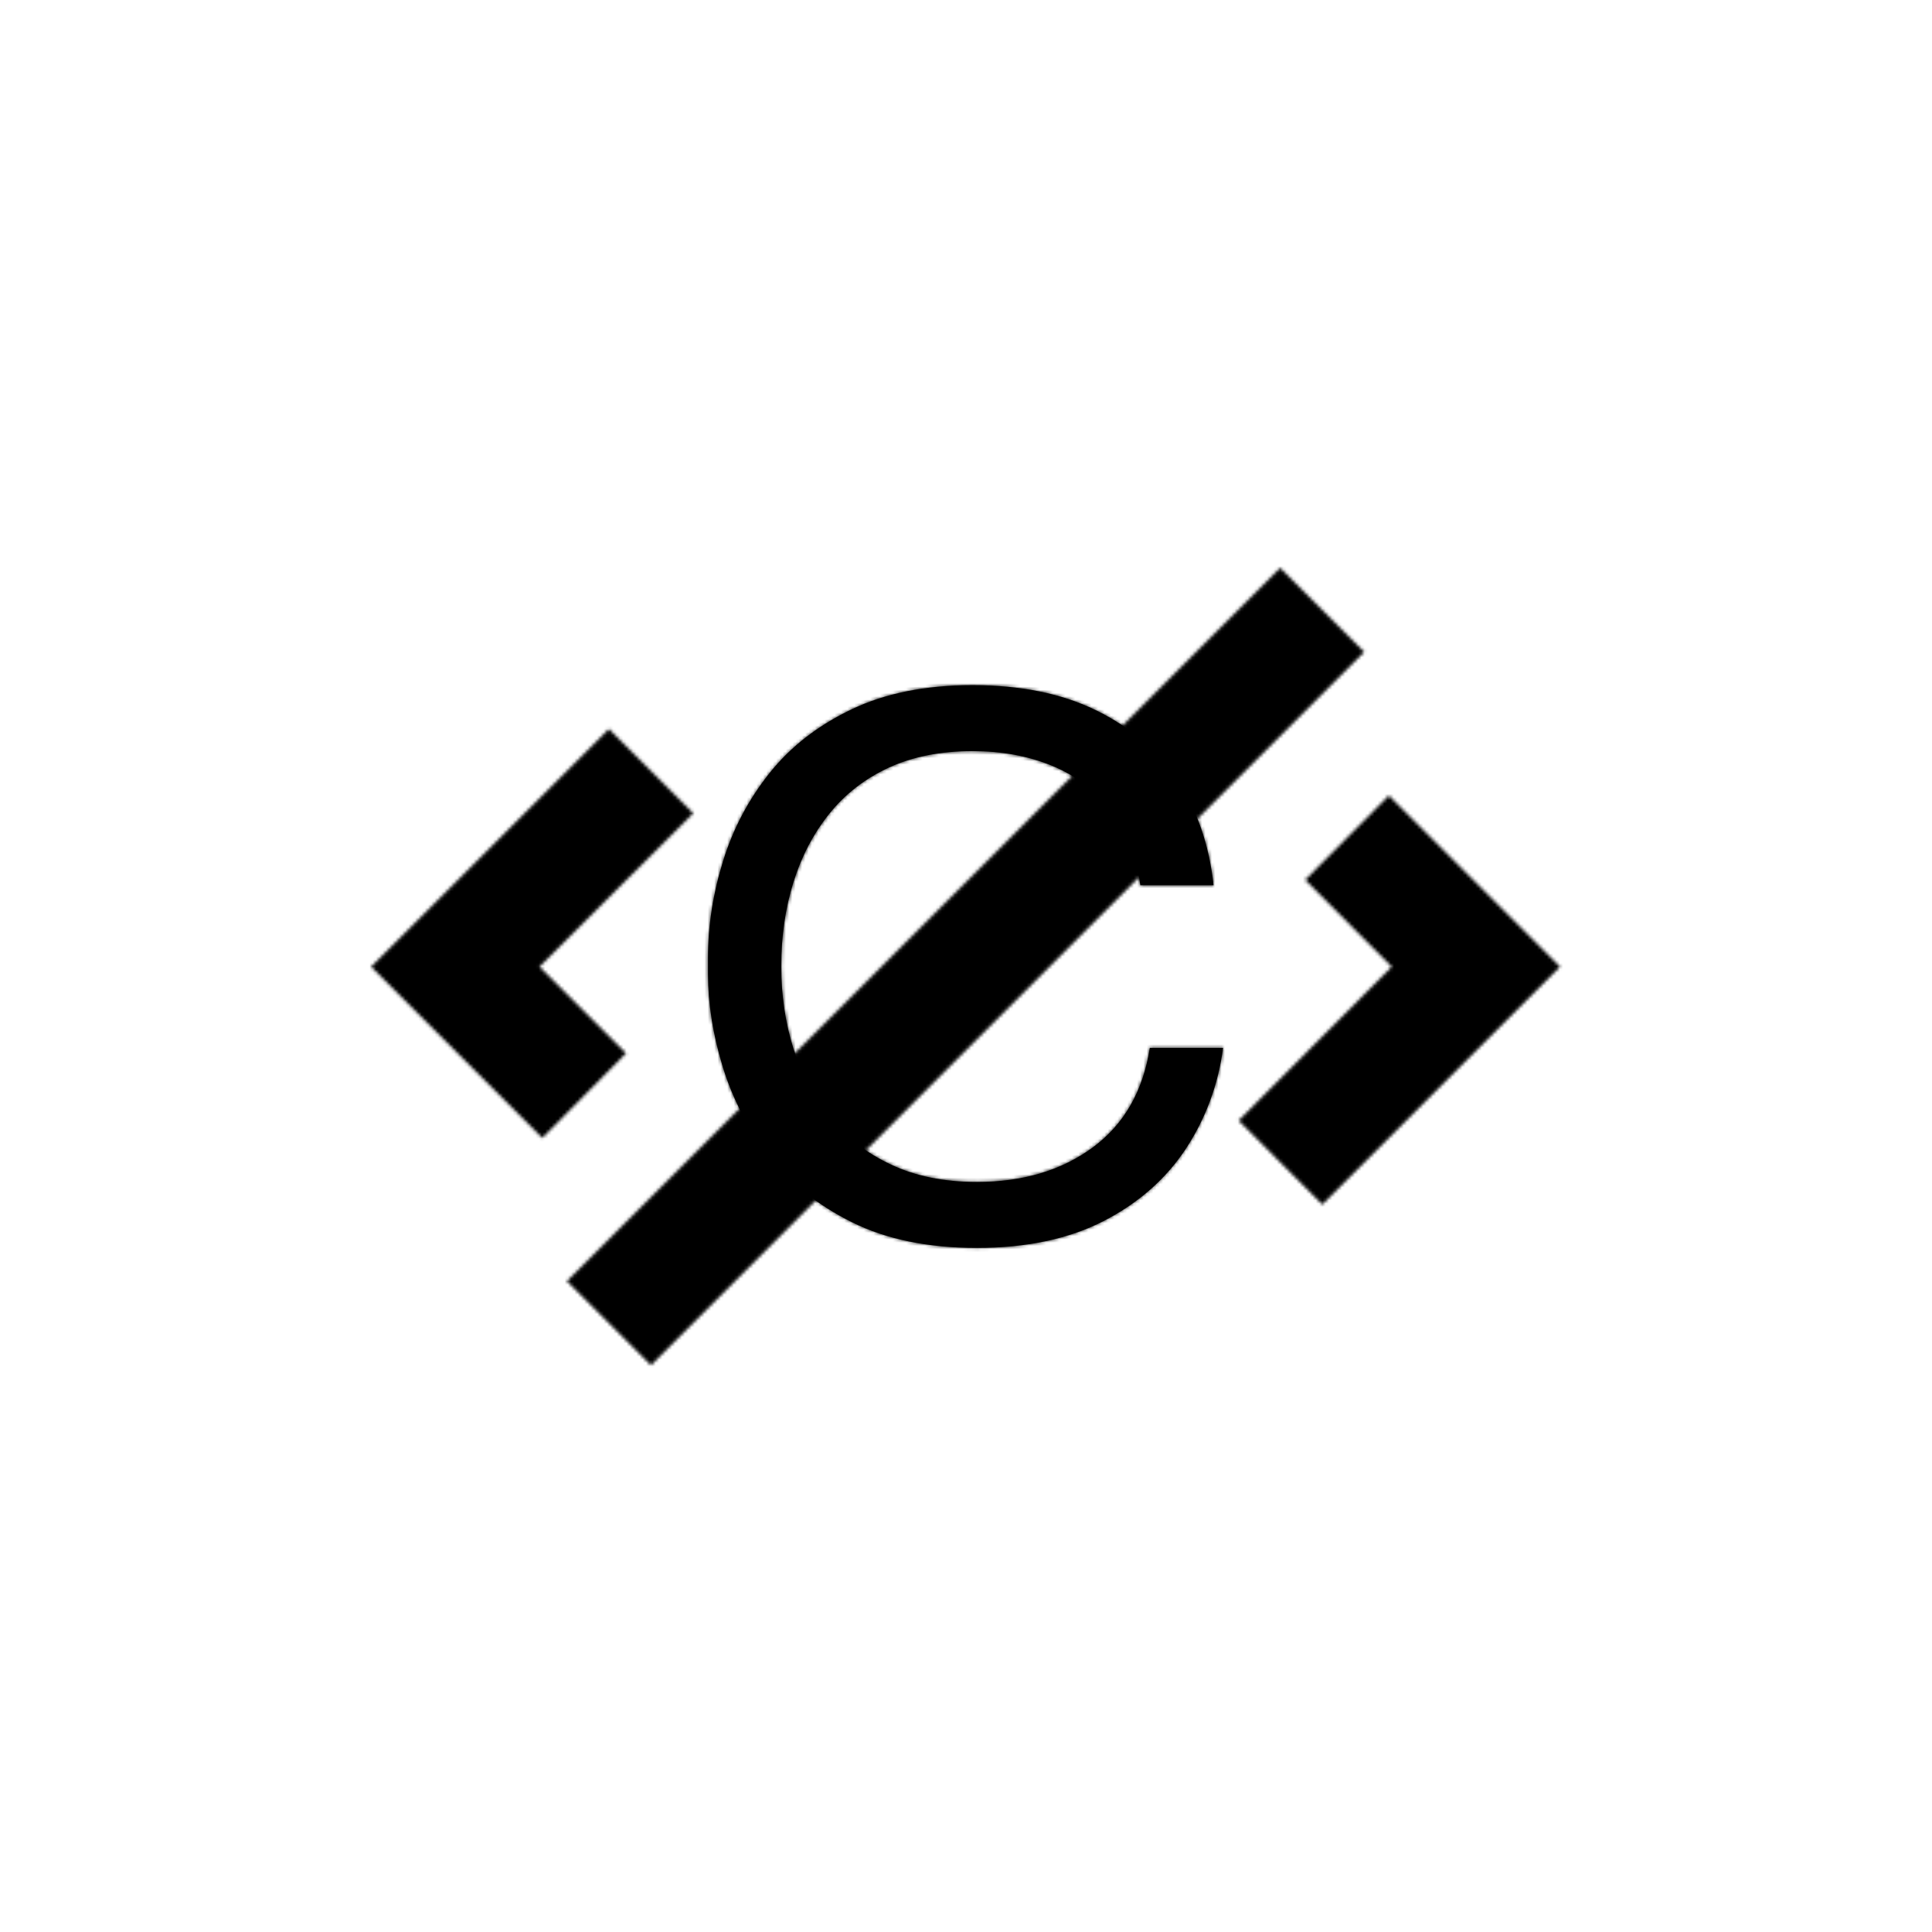
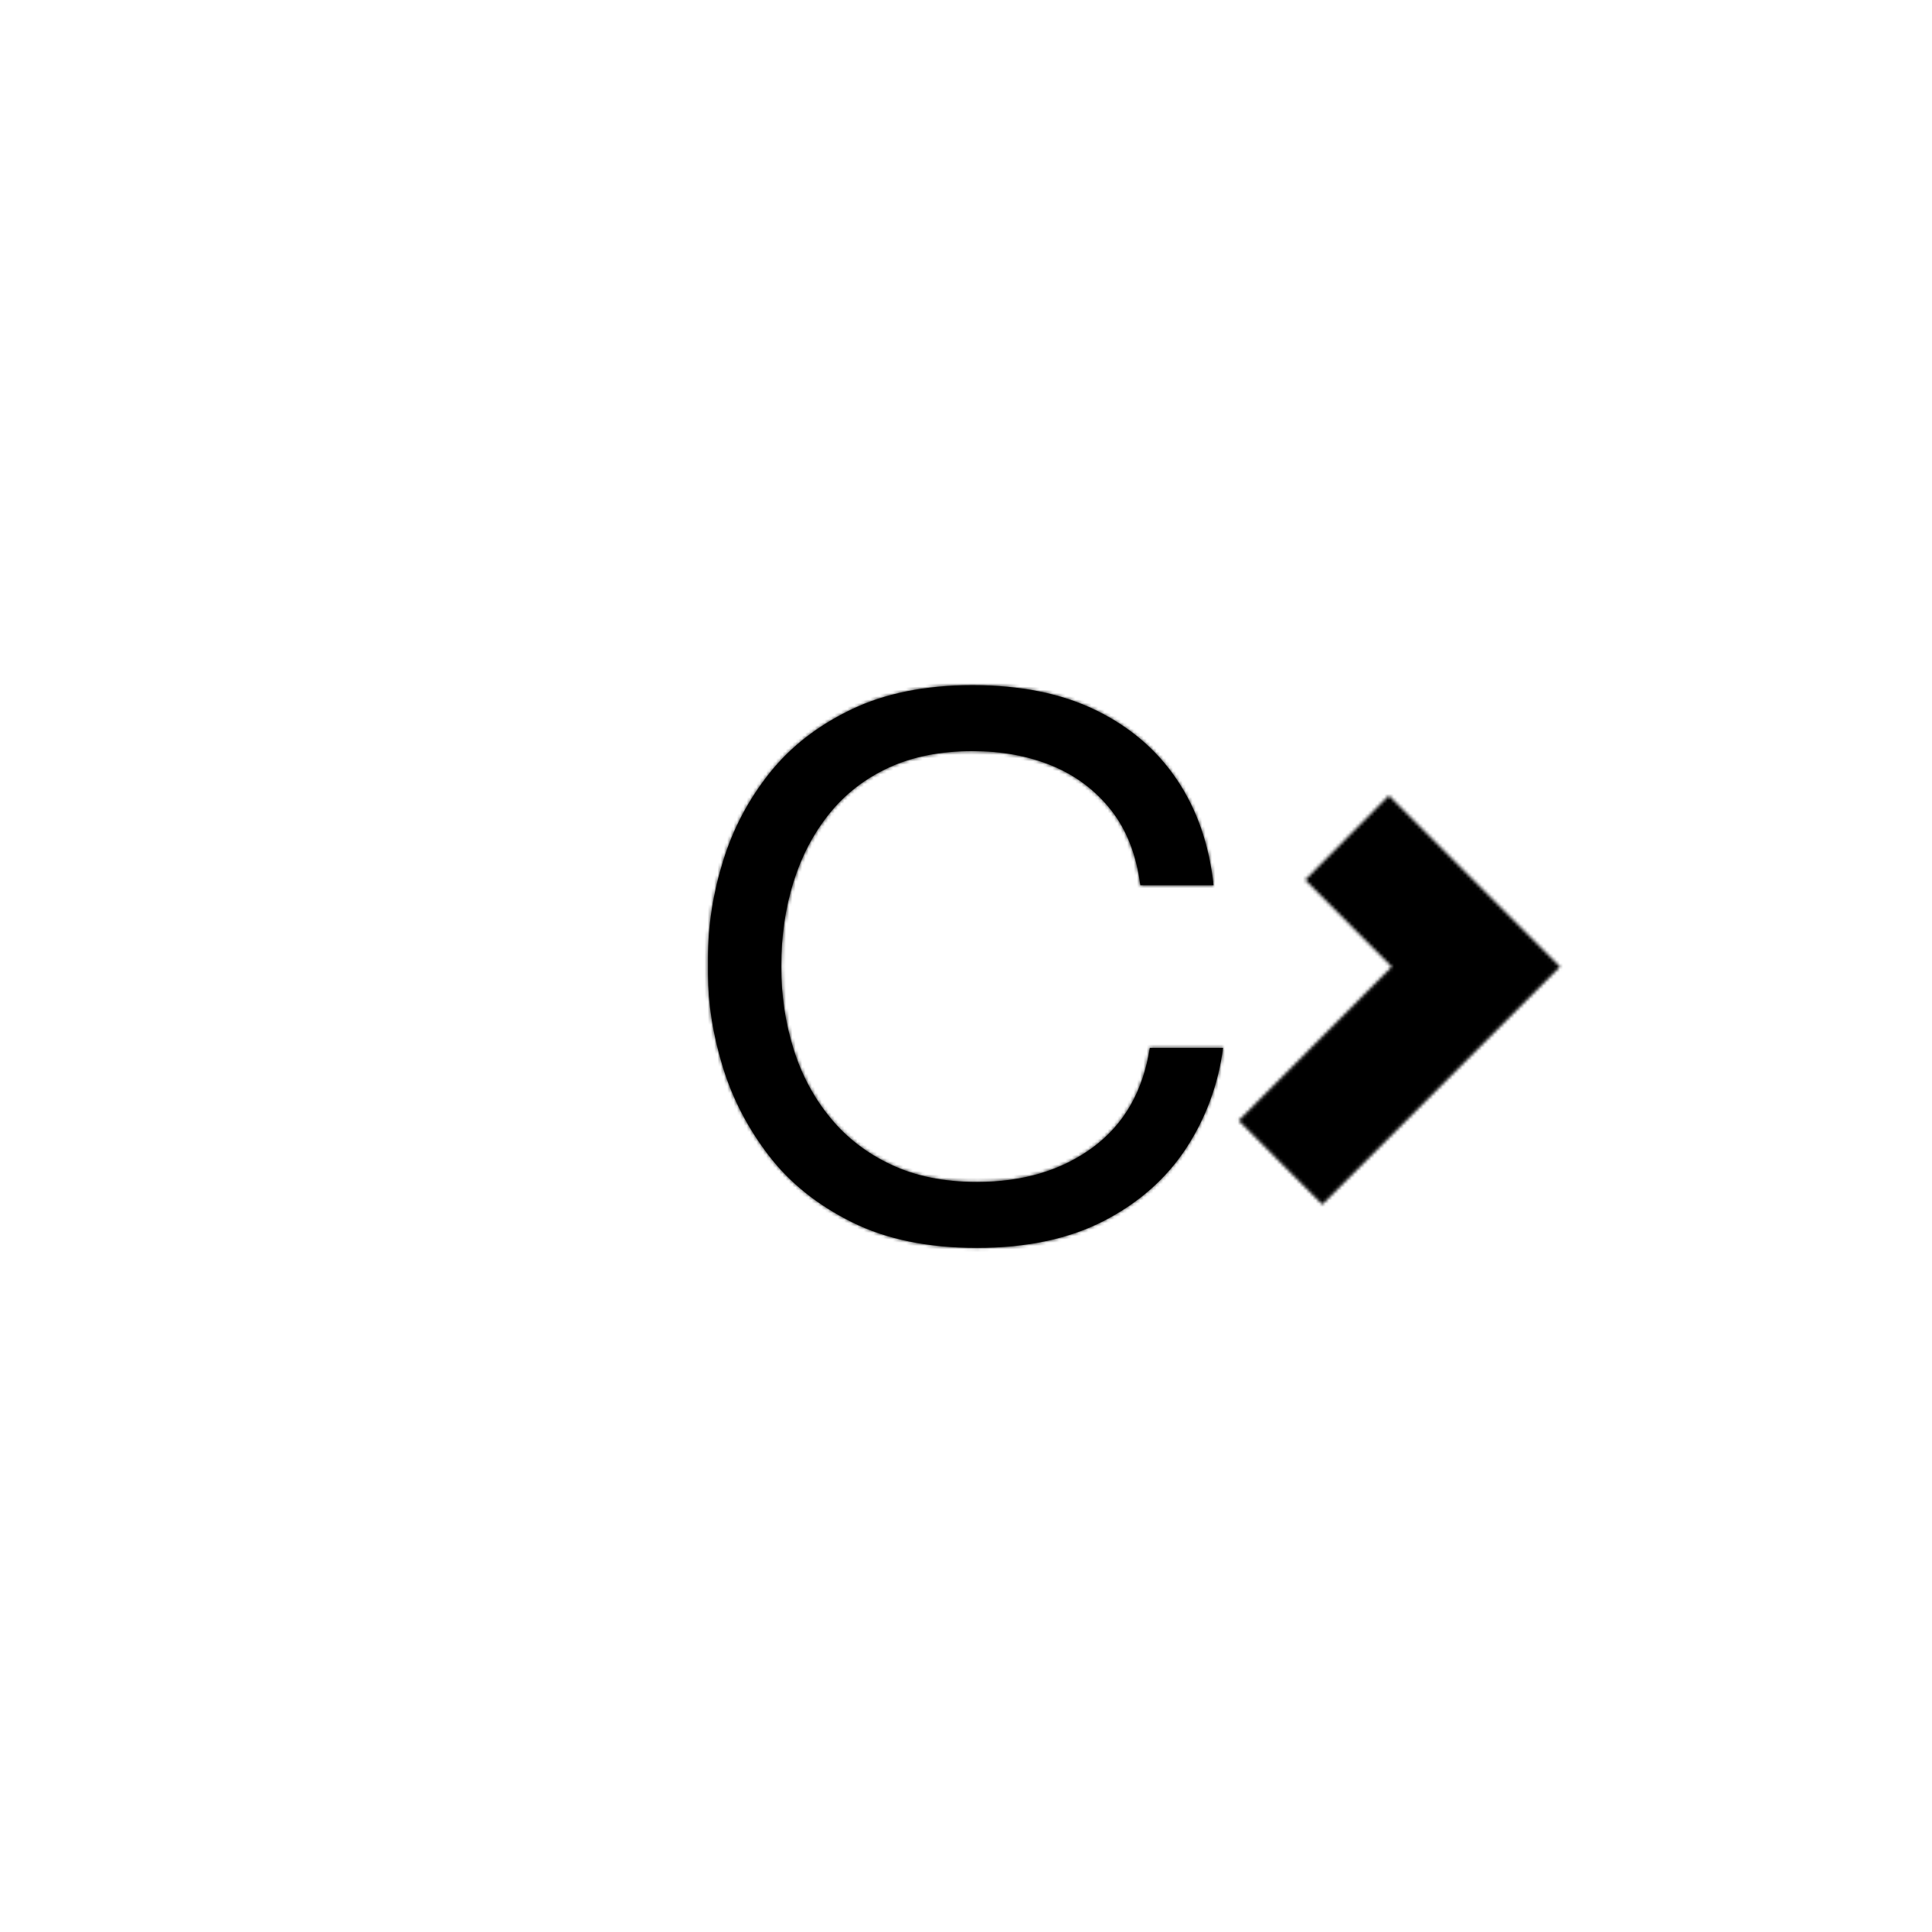
<svg xmlns="http://www.w3.org/2000/svg" version="1.1" width="1500" height="1500" viewBox="0 0 1500 1500">
  <rect width="1500" height="1500" fill="#ffffff" />
  <g transform="matrix(0.667,0,0,0.667,249.394,438.586)">
    <svg viewBox="0 0 396 247" data-background-color="#11224d" preserveAspectRatio="xMidYMid meet" height="935" width="1500">
      <g id="tight-bounds" transform="matrix(1,0,0,1,0.24,-0.1)">
        <svg viewBox="0 0 395.52 247.2" height="247.2" width="395.52">
          <g>
            <svg />
          </g>
          <g>
            <svg viewBox="0 0 395.52 247.2" height="247.2" width="395.52">
              <mask id="d409be93-90b9-4415-b8ae-c4caccc8e74c">
                <rect width="640" height="400" fill="white" />
-                 <rect width="174.234" height="254.741" fill="black" y="-3.771" x="110.643" id="transform-me" />
              </mask>
              <g transform="matrix(1,0,0,1,118.563,37.08)">
                <svg viewBox="0 0 158.395 173.04" height="173.04" width="158.395">
                  <g>
                    <svg viewBox="0 0 158.395 173.04" height="173.04" width="158.395">
                      <g>
                        <svg viewBox="0 0 158.395 173.04" height="173.04" width="158.395">
                          <g id="textblocktransform">
                            <svg viewBox="0 0 158.395 173.04" height="173.04" width="158.395" id="textblock">
                              <g>
                                <svg viewBox="0 0 158.395 173.04" height="173.04" width="158.395">
                                  <g transform="matrix(1,0,0,1,0,0)">
                                    <svg width="158.395" viewBox="2.8 -37.5 35.15 38.4" height="173.04" data-palette-color="#021c36">
                                      <g class="wordmark-text-0" data-fill-palette-color="primary" id="text-0">
                                        <path d="M21.15 0.9L21.15 0.9Q16.15 0.9 12.63-0.85 9.1-2.6 6.95-5.4 4.8-8.2 3.8-11.48 2.8-14.75 2.8-17.8L2.8-17.8 2.8-18.9Q2.8-22.2 3.83-25.5 4.85-28.8 7-31.5 9.15-34.2 12.6-35.85 16.05-37.5 20.85-37.5L20.85-37.5Q25.75-37.5 29.25-35.8 32.75-34.1 34.8-31.05 36.85-28 37.3-23.85L37.3-23.85 32.3-23.85Q31.9-26.95 30.3-28.98 28.7-31 26.28-32 23.85-33 20.85-33L20.85-33Q17.6-33 15.15-31.88 12.7-30.75 11.08-28.73 9.45-26.7 8.63-24.05 7.8-21.4 7.8-18.3L7.8-18.3Q7.8-15.35 8.63-12.7 9.45-10.05 11.13-8 12.8-5.95 15.3-4.78 17.8-3.6 21.15-3.6L21.15-3.6Q25.85-3.6 29.05-5.95 32.25-8.3 32.95-12.75L32.95-12.75 37.95-12.75Q37.45-9 35.43-5.9 33.4-2.8 29.83-0.95 26.25 0.9 21.15 0.9Z" fill="#000000" data-fill-palette-color="primary" />
                                      </g>
                                    </svg>
                                  </g>
                                </svg>
                              </g>
                            </svg>
                          </g>
                        </svg>
                      </g>
                    </svg>
                  </g>
                </svg>
              </g>
              <g mask="url(#d409be93-90b9-4415-b8ae-c4caccc8e74c)">
                <g transform="matrix(0.975, 0, 0, 0.975, 14.968, 1)">
                  <svg version="1.1" x="0" y="0" viewBox="68.5 130.285 375 251.515" enable-background="new 0 0 512 512" xml:space="preserve" height="251.515" width="375" class="icon-none" data-fill-palette-color="accent" id="none" />
                </g>
              </g>
            </svg>
          </g>
          <defs />
          <mask id="fc1c136f-adf2-45a1-ae53-923be09acc4e">
            <g id="SvgjsG3536">
              <svg viewBox="0 0 395.52 247.2" height="247.2" width="395.52">
                <g>
                  <svg />
                </g>
                <g>
                  <svg viewBox="0 0 395.52 247.2" height="247.2" width="395.52">
                    <mask id="SvgjsMask3535">
                      <rect width="640" height="400" fill="black" />
                      <rect width="174.234" height="254.741" fill="black" y="-3.771" x="110.643" id="SvgjsRect3534" />
                    </mask>
                    <g transform="matrix(1,0,0,1,118.563,37.08)">
                      <svg viewBox="0 0 158.395 173.04" height="173.04" width="158.395">
                        <g>
                          <svg viewBox="0 0 158.395 173.04" height="173.04" width="158.395">
                            <g>
                              <svg viewBox="0 0 158.395 173.04" height="173.04" width="158.395">
                                <g id="SvgjsG3533">
                                  <svg viewBox="0 0 158.395 173.04" height="173.04" width="158.395" id="SvgjsSvg3532">
                                    <g>
                                      <svg viewBox="0 0 158.395 173.04" height="173.04" width="158.395">
                                        <g transform="matrix(1,0,0,1,0,0)">
                                          <svg width="158.395" viewBox="2.8 -37.5 35.15 38.4" height="173.04" data-palette-color="#021c36">
                                            <g class="wordmark-text-0" data-fill-palette-color="primary" id="SvgjsG3531">
-                                               <path d="M21.15 0.9L21.15 0.9Q16.15 0.9 12.63-0.85 9.1-2.6 6.95-5.4 4.8-8.2 3.8-11.48 2.8-14.75 2.8-17.8L2.8-17.8 2.8-18.9Q2.8-22.2 3.83-25.5 4.85-28.8 7-31.5 9.15-34.2 12.6-35.85 16.05-37.5 20.85-37.5L20.85-37.5Q25.75-37.5 29.25-35.8 32.75-34.1 34.8-31.05 36.85-28 37.3-23.85L37.3-23.85 32.3-23.85Q31.9-26.95 30.3-28.98 28.7-31 26.28-32 23.85-33 20.85-33L20.85-33Q17.6-33 15.15-31.88 12.7-30.75 11.08-28.73 9.45-26.7 8.63-24.05 7.8-21.4 7.8-18.3L7.8-18.3Q7.8-15.35 8.63-12.7 9.45-10.05 11.13-8 12.8-5.95 15.3-4.78 17.8-3.6 21.15-3.6L21.15-3.6Q25.85-3.6 29.05-5.95 32.25-8.3 32.95-12.75L32.95-12.75 37.95-12.75Q37.45-9 35.43-5.9 33.4-2.8 29.83-0.95 26.25 0.9 21.15 0.9Z" fill="black" />
+                                               <path d="M21.15 0.9L21.15 0.9Q16.15 0.9 12.63-0.85 9.1-2.6 6.95-5.4 4.8-8.2 3.8-11.48 2.8-14.75 2.8-17.8L2.8-17.8 2.8-18.9Q2.8-22.2 3.83-25.5 4.85-28.8 7-31.5 9.15-34.2 12.6-35.85 16.05-37.5 20.85-37.5L20.85-37.5Q25.75-37.5 29.25-35.8 32.75-34.1 34.8-31.05 36.85-28 37.3-23.85L37.3-23.85 32.3-23.85Q31.9-26.95 30.3-28.98 28.7-31 26.28-32 23.85-33 20.85-33Q17.6-33 15.15-31.88 12.7-30.75 11.08-28.73 9.45-26.7 8.63-24.05 7.8-21.4 7.8-18.3L7.8-18.3Q7.8-15.35 8.63-12.7 9.45-10.05 11.13-8 12.8-5.95 15.3-4.78 17.8-3.6 21.15-3.6L21.15-3.6Q25.85-3.6 29.05-5.95 32.25-8.3 32.95-12.75L32.95-12.75 37.95-12.75Q37.45-9 35.43-5.9 33.4-2.8 29.83-0.95 26.25 0.9 21.15 0.9Z" fill="black" />
                                            </g>
                                          </svg>
                                        </g>
                                      </svg>
                                    </g>
                                  </svg>
                                </g>
                              </svg>
                            </g>
                          </svg>
                        </g>
                      </svg>
                    </g>
                    <g mask="url(#d409be93-90b9-4415-b8ae-c4caccc8e74c)">
                      <g transform="matrix(0.975, 0, 0, 0.975, 14.968, 1)">
                        <svg version="1.1" x="0" y="0" viewBox="68.5 130.285 375 251.515" enable-background="new 0 0 512 512" xml:space="preserve" height="251.515" width="375" class="icon-none" data-fill-palette-color="accent" id="SvgjsSvg3530">
                          <g fill="white">
-                             <polygon points="121.6,256.1 170.1,207.7 143.5,181.1 68.5,256.1 122.5,310.1 148.9,283.4  " fill="white" />
                            <polygon points="389.5,202.1 363.1,228.7 390.4,256.1 342.1,304.6 368.5,331.1 443.5,256.1  " fill="white" />
-                             <rect x="96.9" y="237.3" transform="matrix(0.707 -0.707 0.707 0.707 -106.036 256.007)" width="318.2" height="37.5" fill="white" />
                          </g>
                        </svg>
                      </g>
                    </g>
                  </svg>
                </g>
                <defs>
                  <mask />
                </defs>
              </svg>
-               <rect width="395.52" height="247.2" fill="black" stroke="none" visibility="hidden" />
            </g>
          </mask>
          <linearGradient x1="0" x2="1" y1="0.5" y2="0.5" id="0738d5df-25a2-463a-8464-a8c80503b81a">
            <stop stop-color="#ffa62e" offset="0" />
            <stop stop-color="#f71b3d" offset="1" />
          </linearGradient>
          <rect width="395.52" height="247.2" fill="#000000" mask="url(#fc1c136f-adf2-45a1-ae53-923be09acc4e)" data-fill-palette-color="accent" />
        </svg>
-         <rect width="395.52" height="247.2" fill="none" stroke="none" visibility="hidden" />
      </g>
    </svg>
  </g>
</svg>